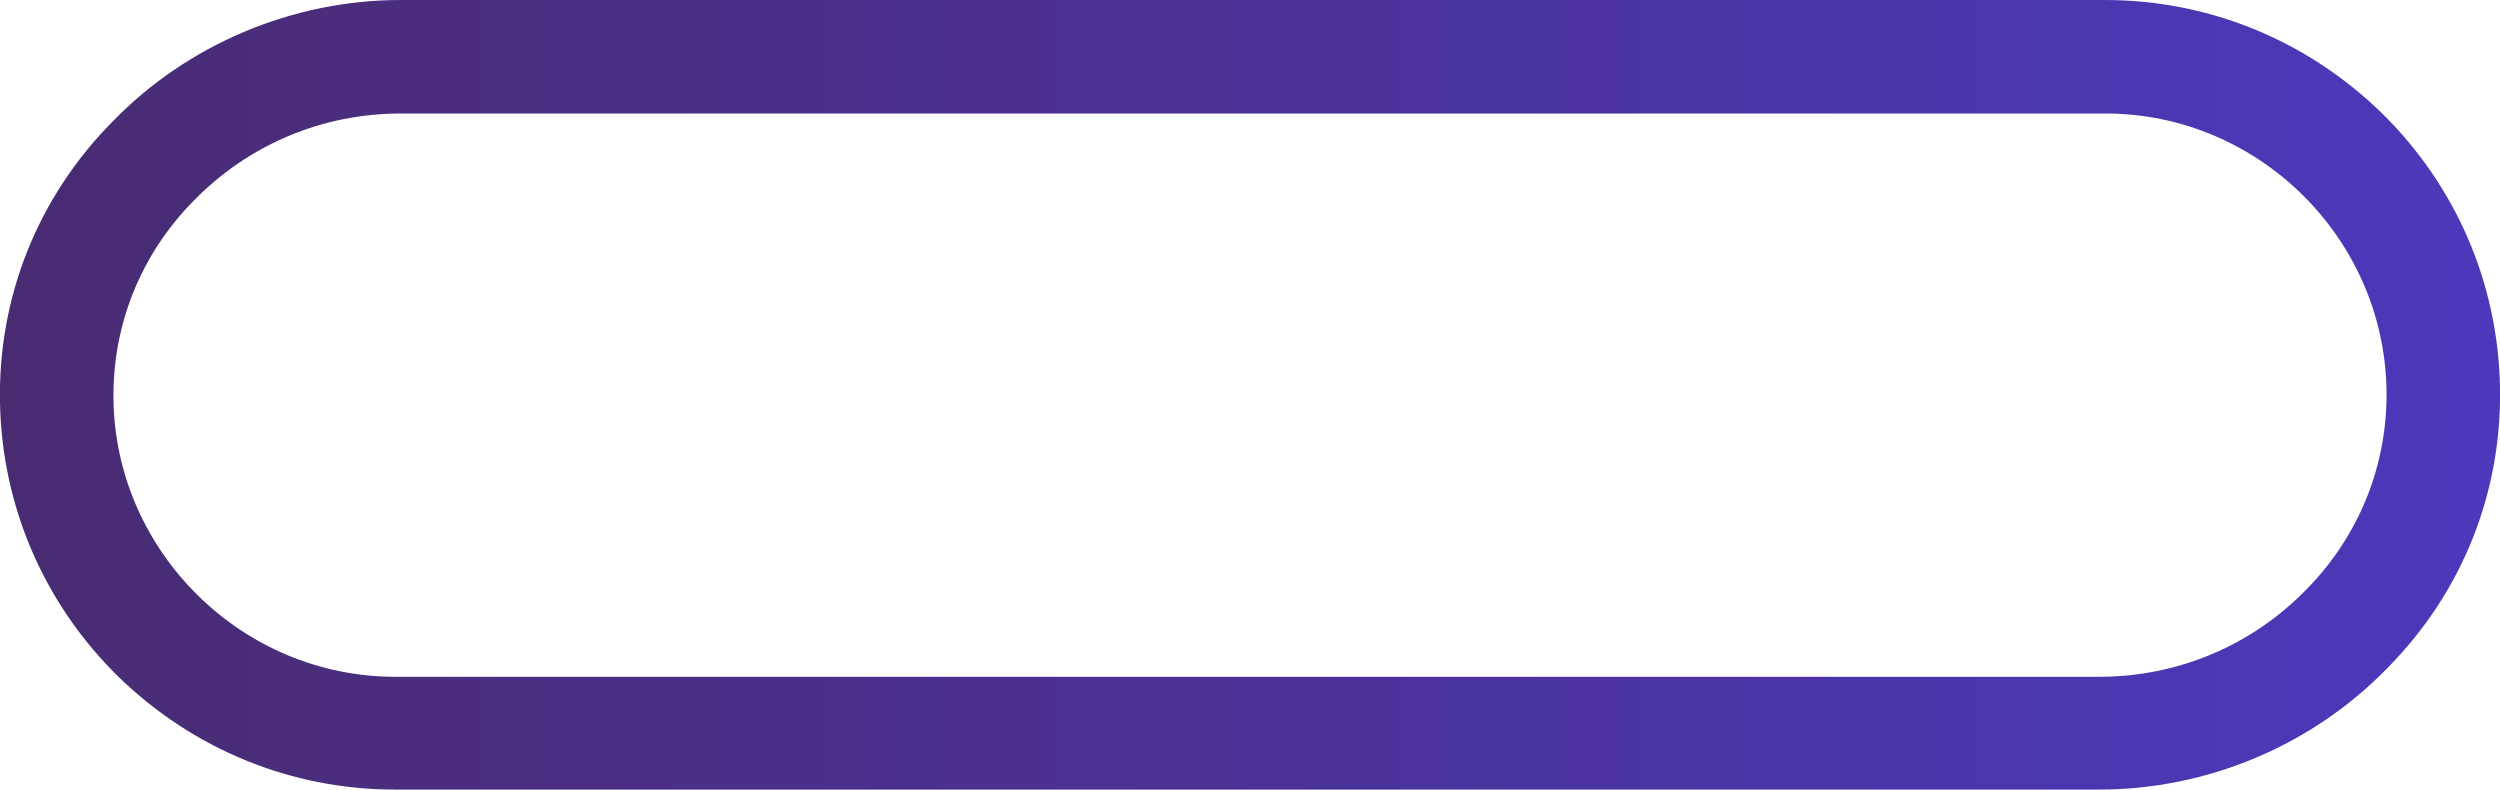
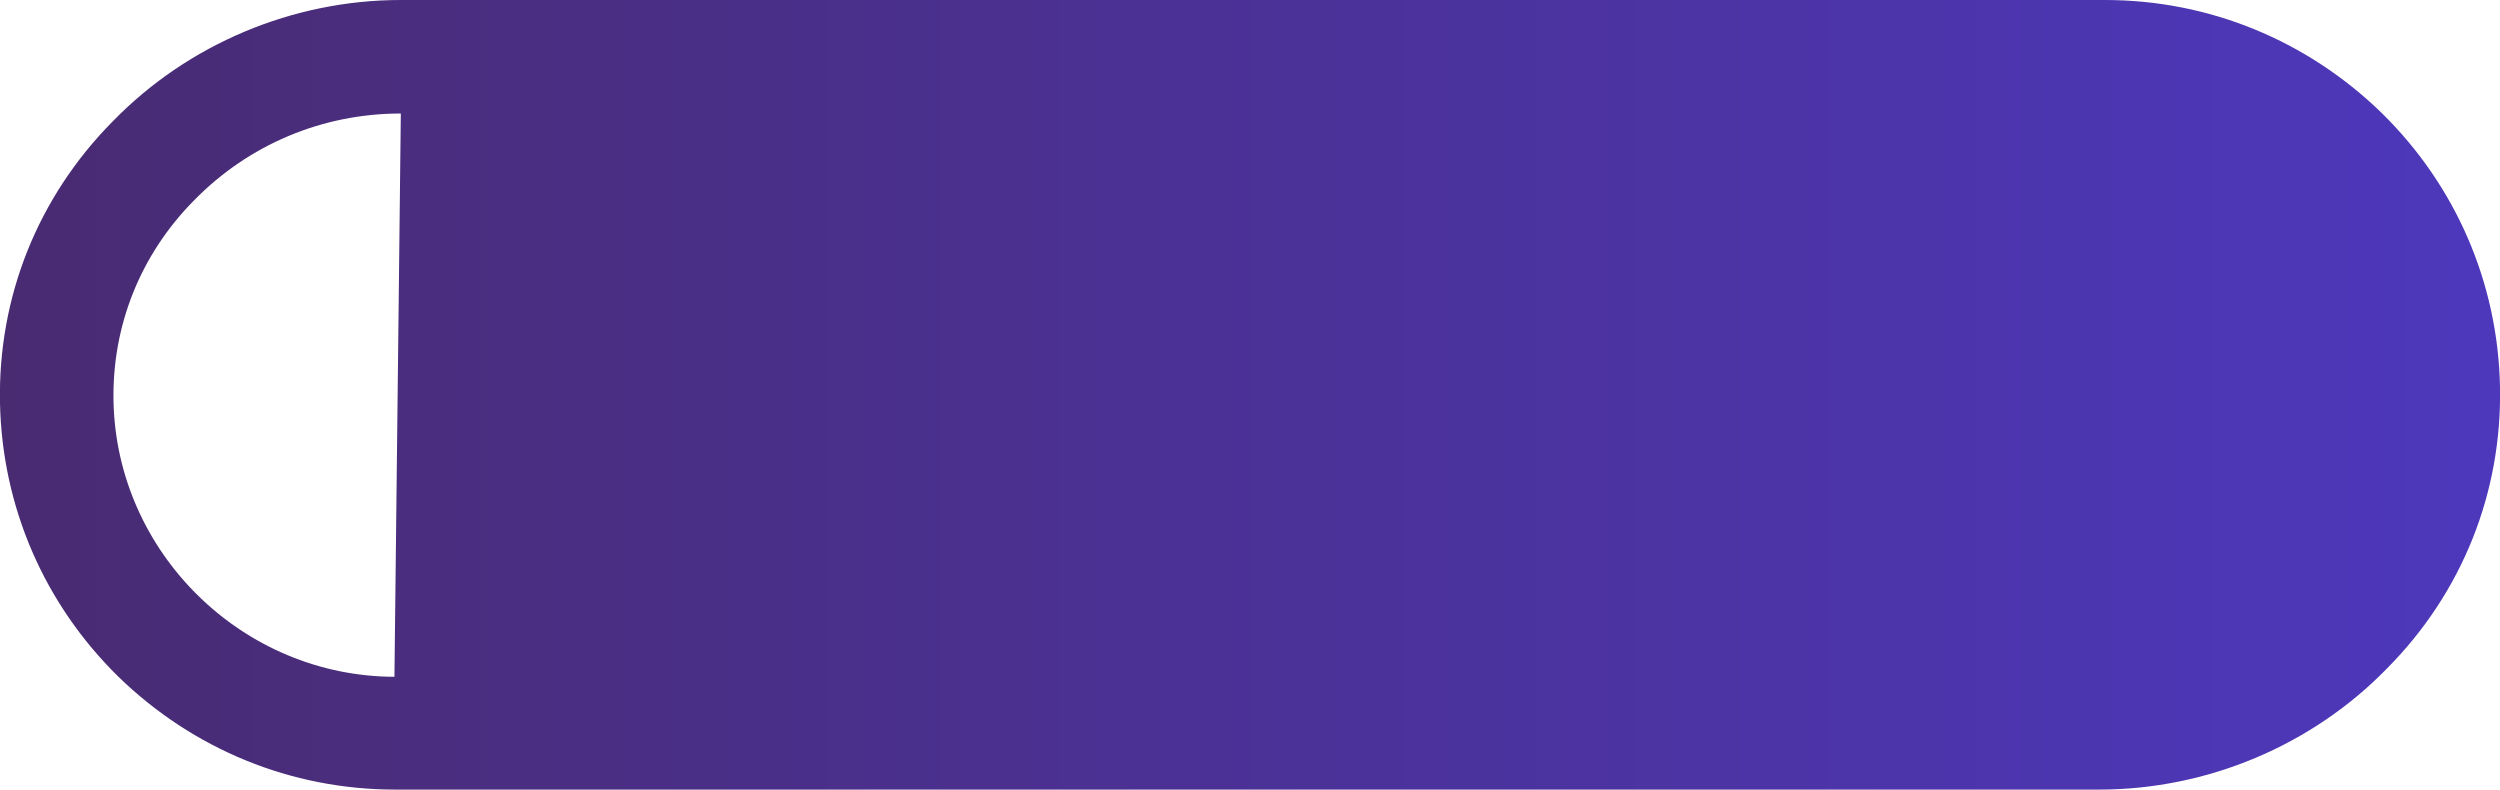
<svg xmlns="http://www.w3.org/2000/svg" enable-background="new 0 0 352.4 111.3" fill="#000000" id="Layer_1" version="1.1" viewBox="0 0 352.4 111.3" x="0px" xml:space="preserve" y="0px">
  <g>
    <linearGradient gradientUnits="userSpaceOnUse" id="SVGID_1_" x1="-0" x2="352.45" y1="55.666" y2="55.666">
      <stop offset="0" stop-color="#492b72" />
      <stop offset="1" stop-color="#4d38bc" />
    </linearGradient>
-     <path d="m295.9 111.3h-240.2c-14.7 0-28.5-5.7-39-15.9-10.5-10.3-16.4-24-16.7-38.6-0.3-14.9 5.3-29 15.9-39.7 10.6-10.9 25.4-17.1 40.6-17.1h240.2c14.7 0 28.5 5.7 39 15.9 10.5 10.3 16.4 24 16.7 38.6 0.3 14.9-5.3 29-15.9 39.7-10.6 10.9-25.4 17.1-40.6 17.1zm-239.4-95.3c-11.1 0-21.5 4.4-29.2 12.3-7.5 7.6-11.5 17.6-11.3 28.2 0.4 21.4 18.2 38.9 39.7 38.9h240.2c11.1 0 21.5-4.4 29.2-12.3 7.5-7.6 11.5-17.7 11.3-28.2-0.4-21.5-18.2-38.9-39.6-38.9h-240.3z" fill="url(#SVGID_1_)" />
+     <path d="m295.9 111.3h-240.2c-14.7 0-28.5-5.7-39-15.9-10.5-10.3-16.4-24-16.7-38.6-0.3-14.9 5.3-29 15.9-39.7 10.6-10.9 25.4-17.1 40.6-17.1h240.2c14.7 0 28.5 5.7 39 15.9 10.5 10.3 16.4 24 16.7 38.6 0.3 14.9-5.3 29-15.9 39.7-10.6 10.9-25.4 17.1-40.6 17.1zm-239.4-95.3c-11.1 0-21.5 4.4-29.2 12.3-7.5 7.6-11.5 17.6-11.3 28.2 0.4 21.4 18.2 38.9 39.7 38.9h240.2h-240.3z" fill="url(#SVGID_1_)" />
  </g>
</svg>